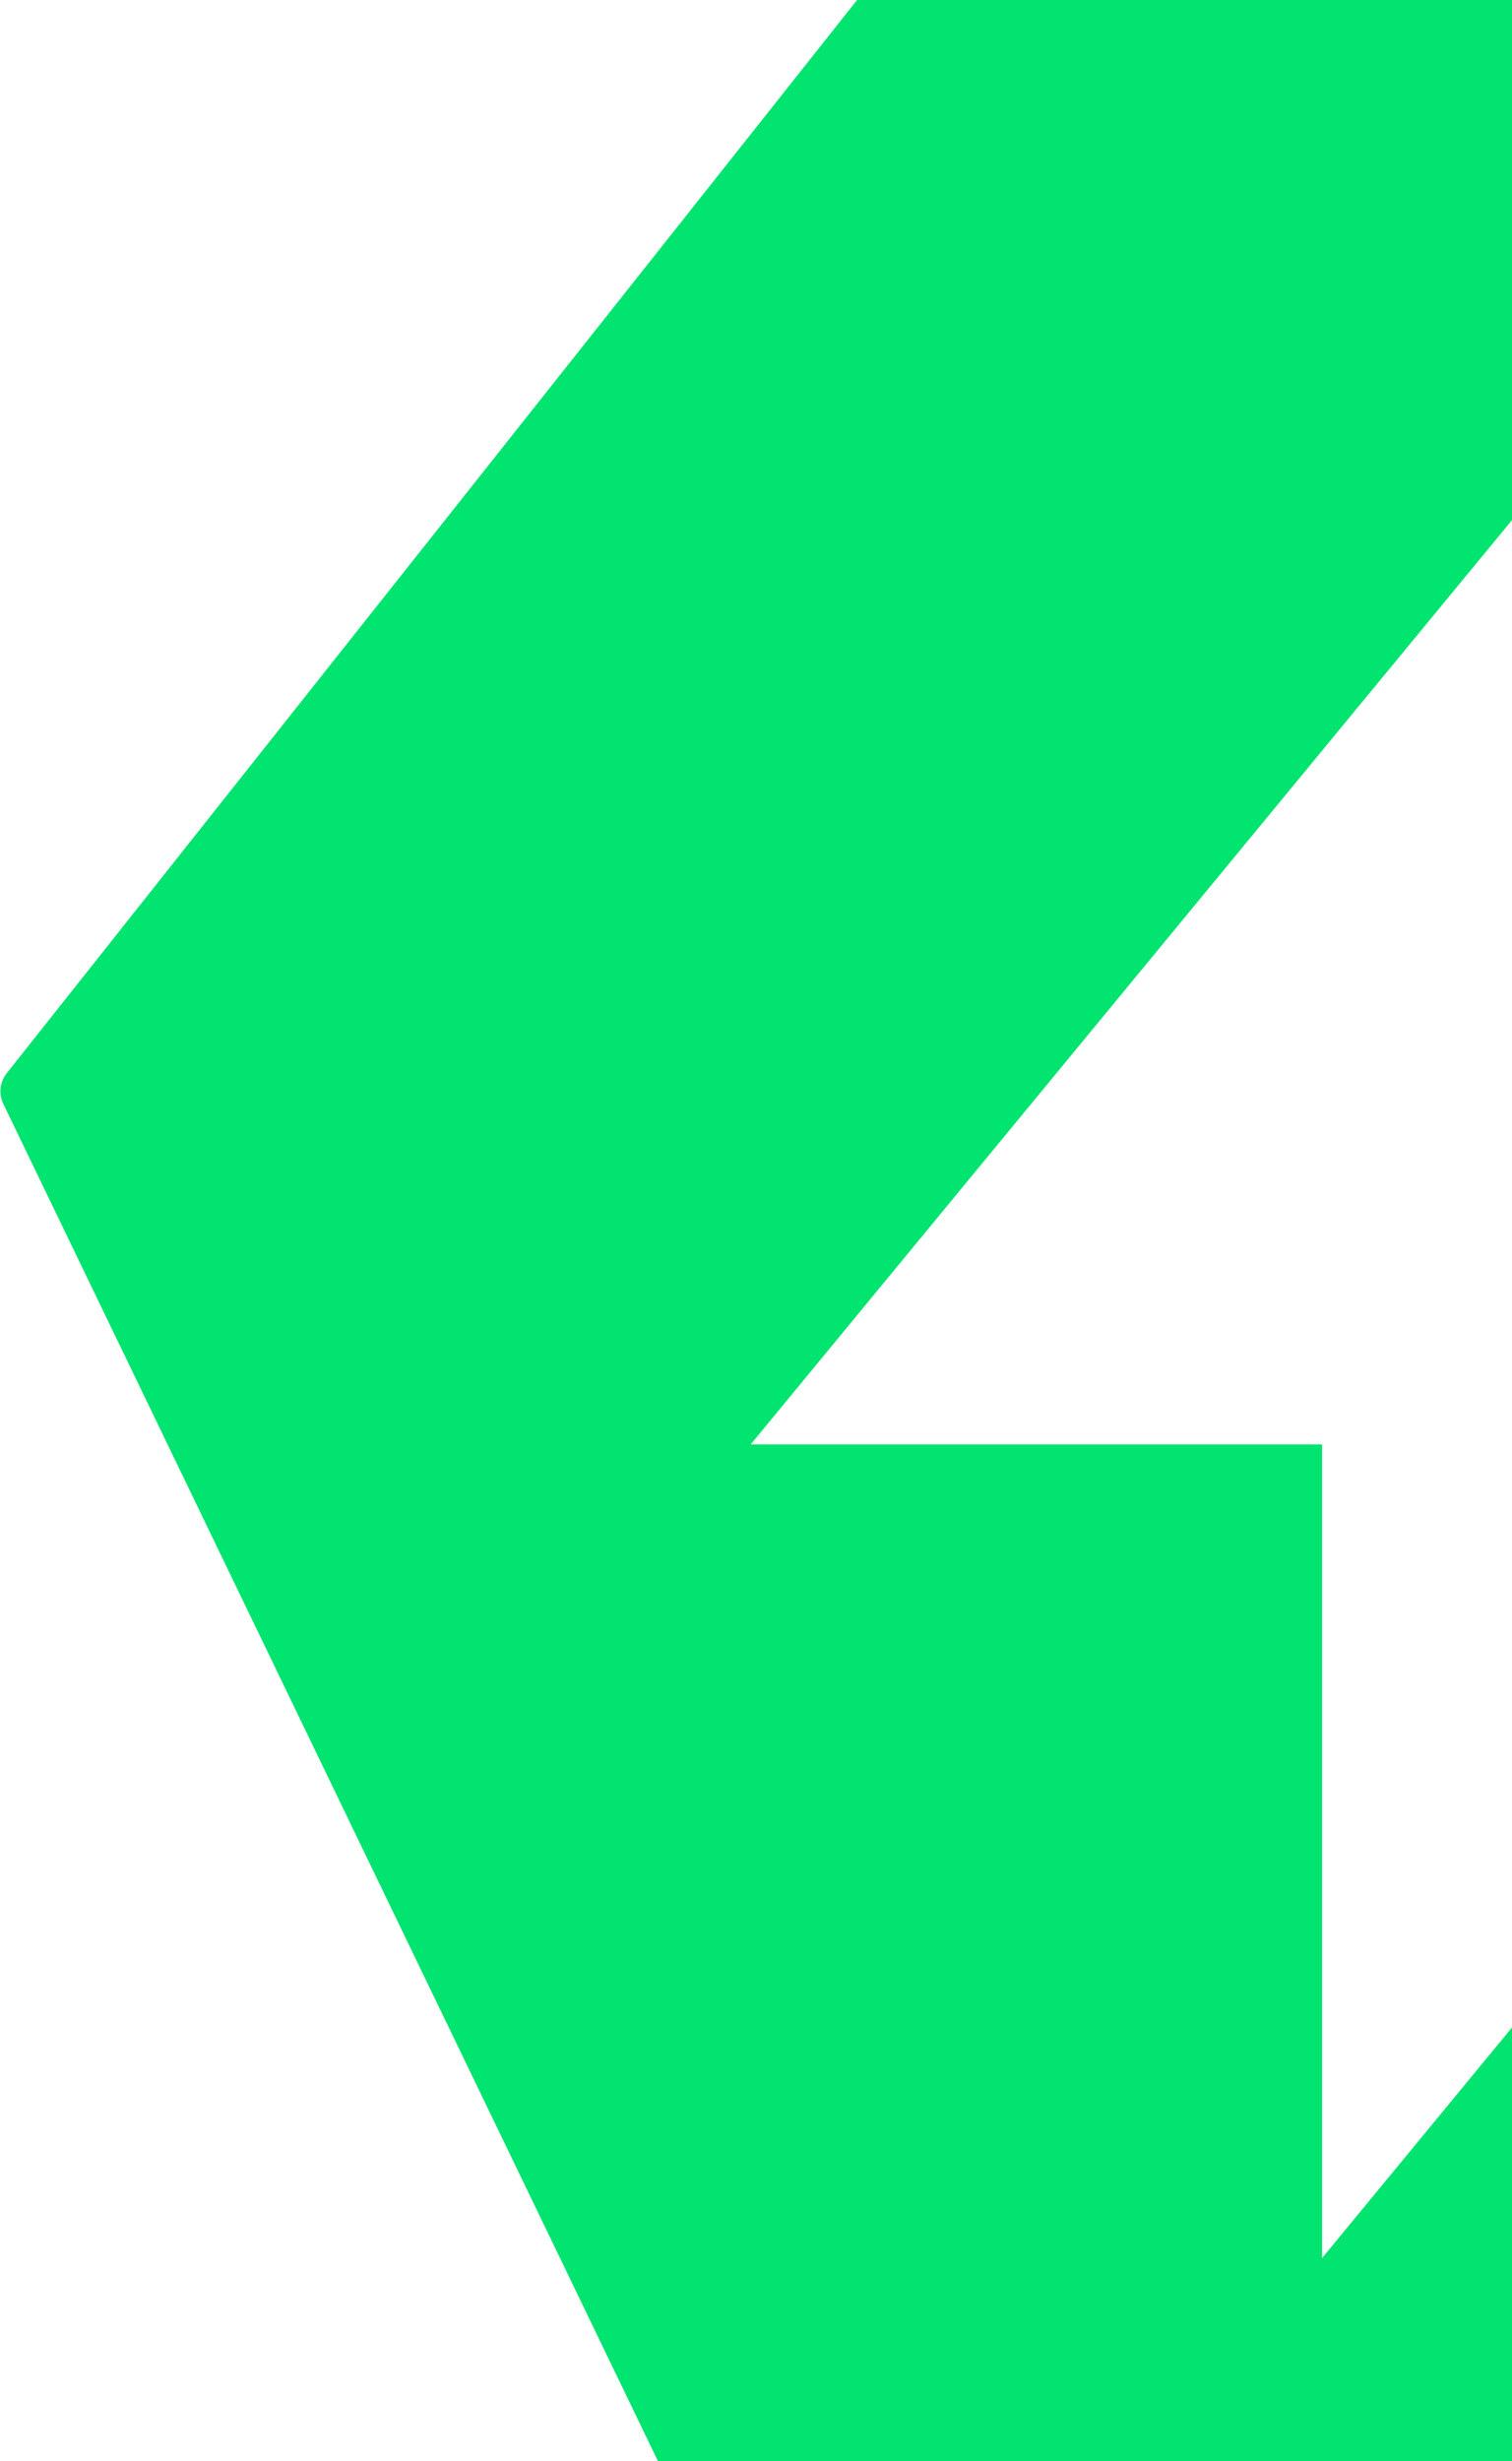
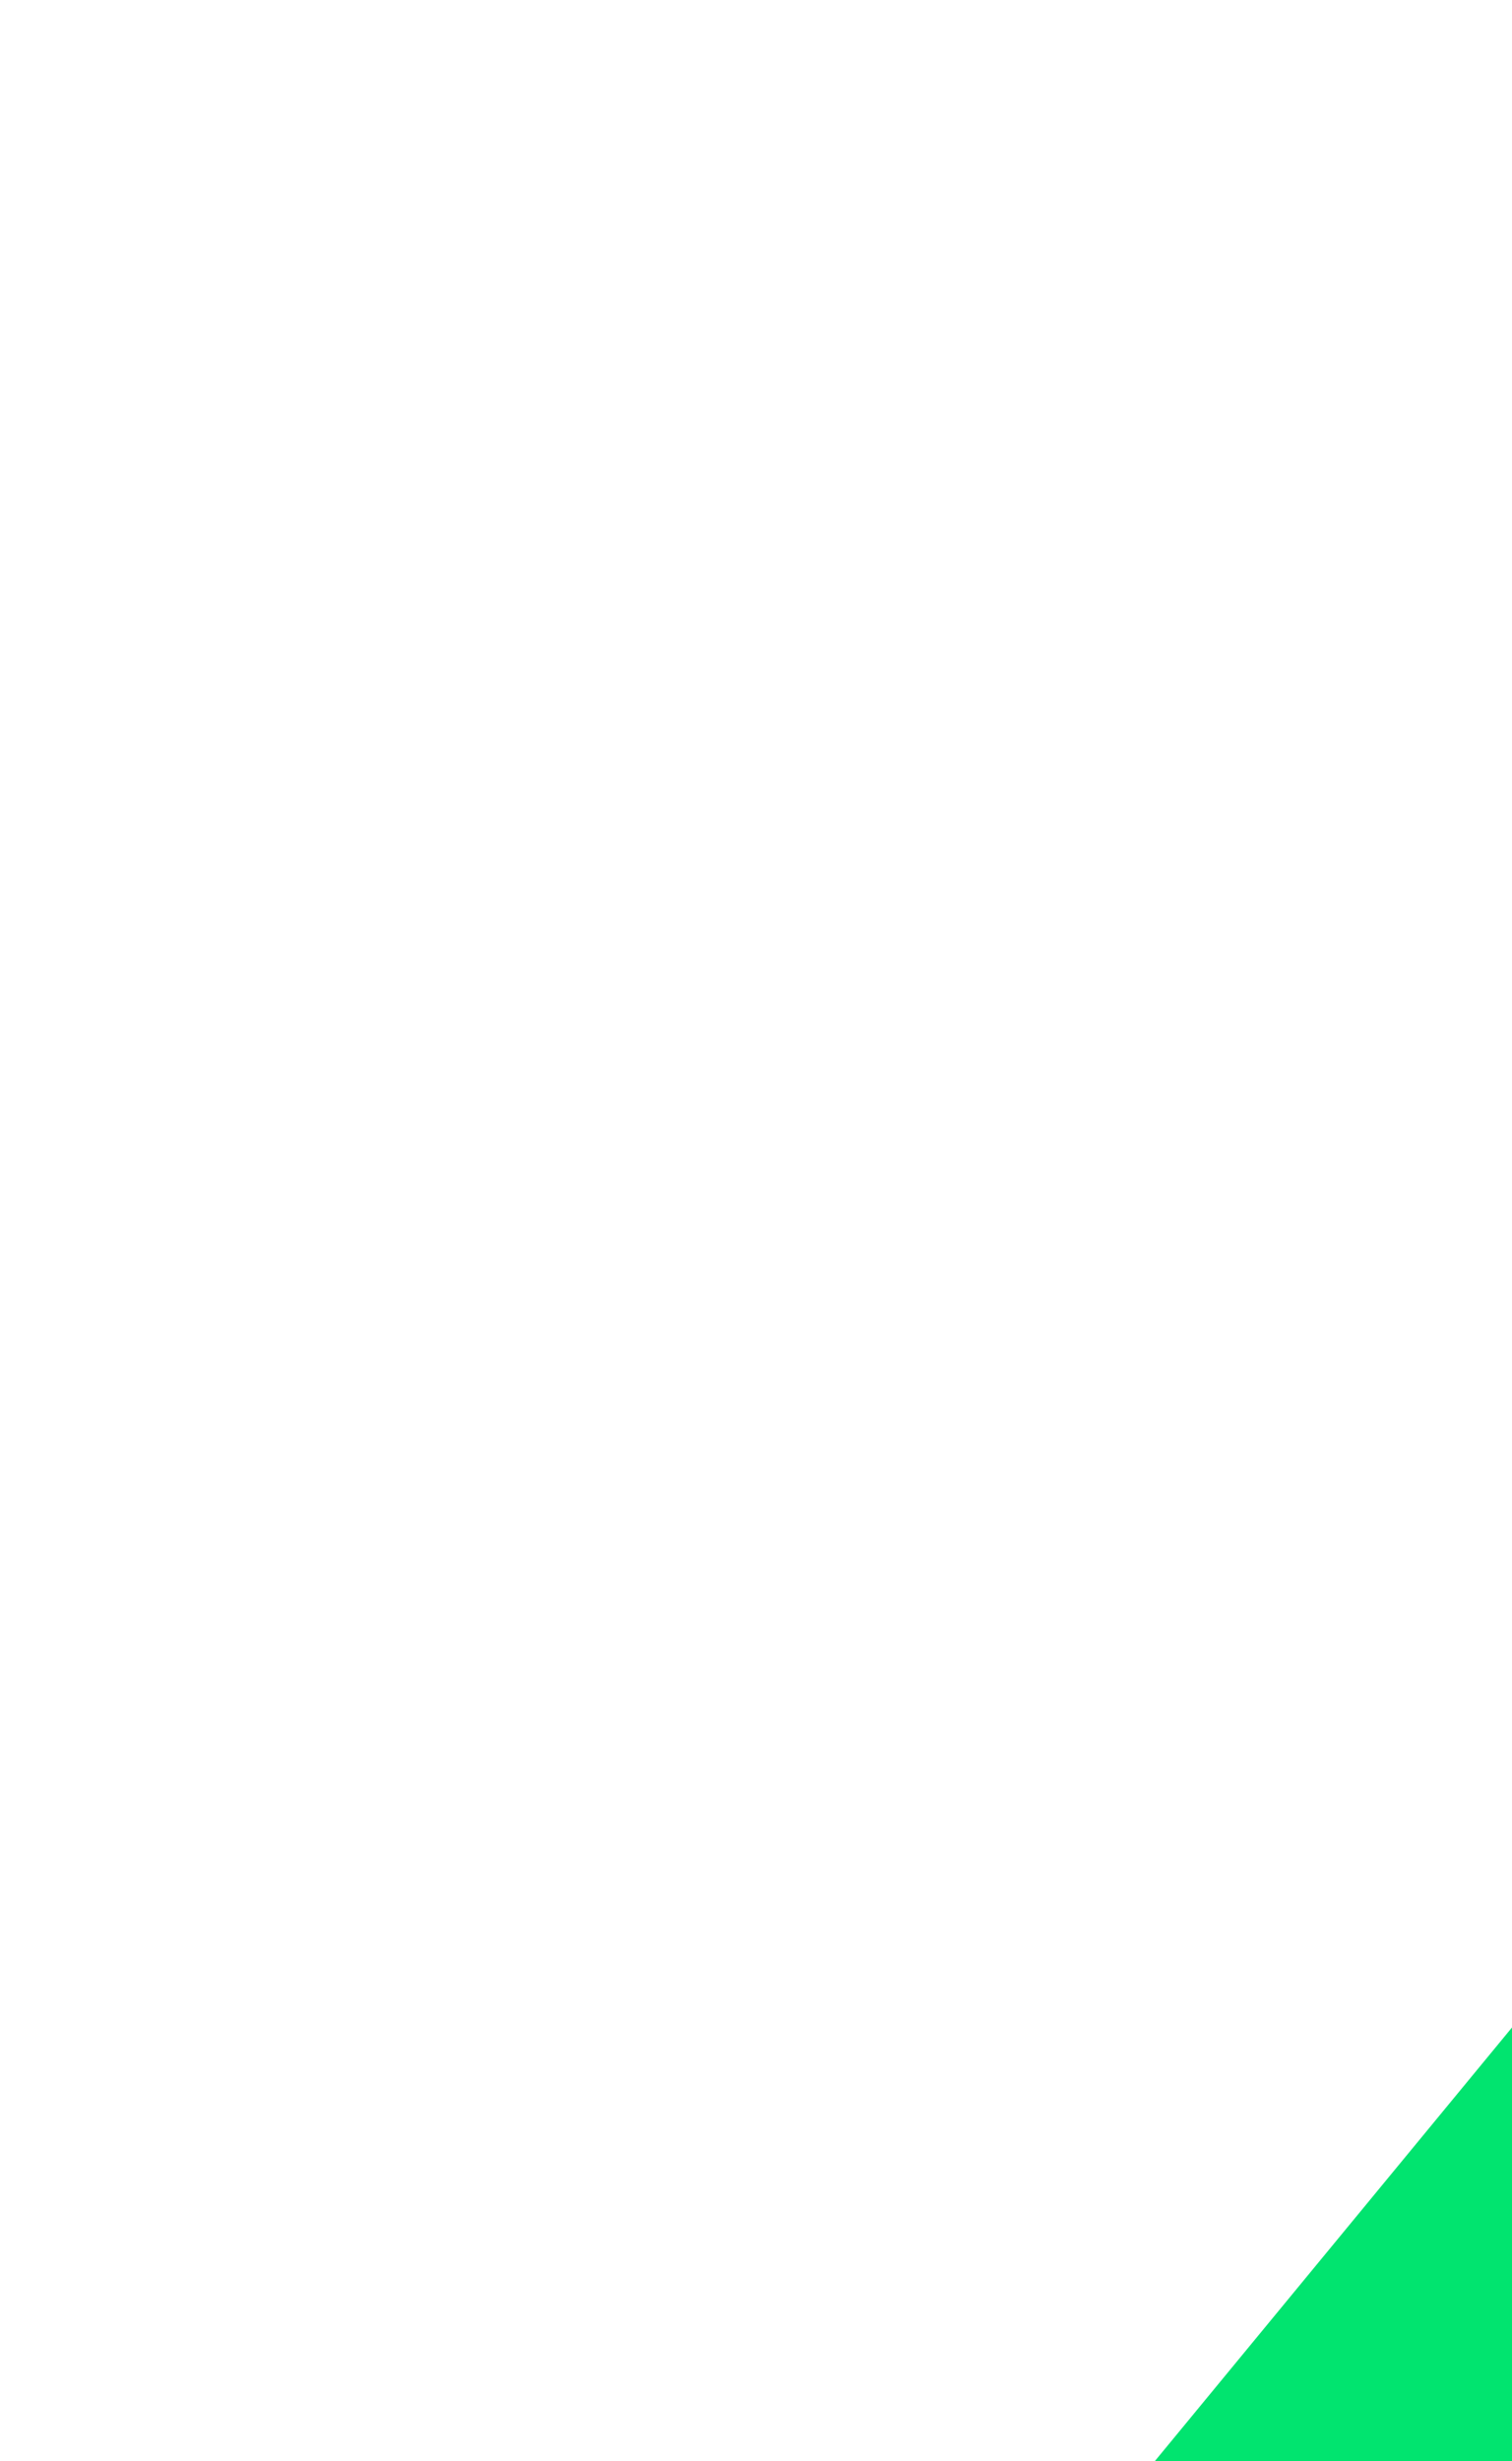
<svg xmlns="http://www.w3.org/2000/svg" width="330" height="537" viewBox="0 0 330 537" fill="none">
  <path d="M489.288 31.48H361.902C358.395 31.48 355.551 34.323 355.551 37.83V260.02H480.247L199.673 600.573H430.761C434.64 600.573 438.306 598.8 440.715 595.76L642.618 341.002C644.13 339.095 644.418 336.49 643.361 334.298L500.727 38.662C498.609 34.271 494.163 31.48 489.288 31.48Z" fill="#01E46F" />
-   <path d="M154.803 543.696L282.188 543.696C285.696 543.696 288.539 540.853 288.539 537.345L288.539 315.156L163.843 315.156L444.417 -25.397L213.33 -25.397C209.451 -25.397 205.784 -23.625 203.375 -20.585L1.472 234.173C-0.04 236.081 -0.328 238.685 0.73 240.877L143.363 536.514C145.482 540.905 149.927 543.696 154.803 543.696Z" fill="#01E46F" />
</svg>